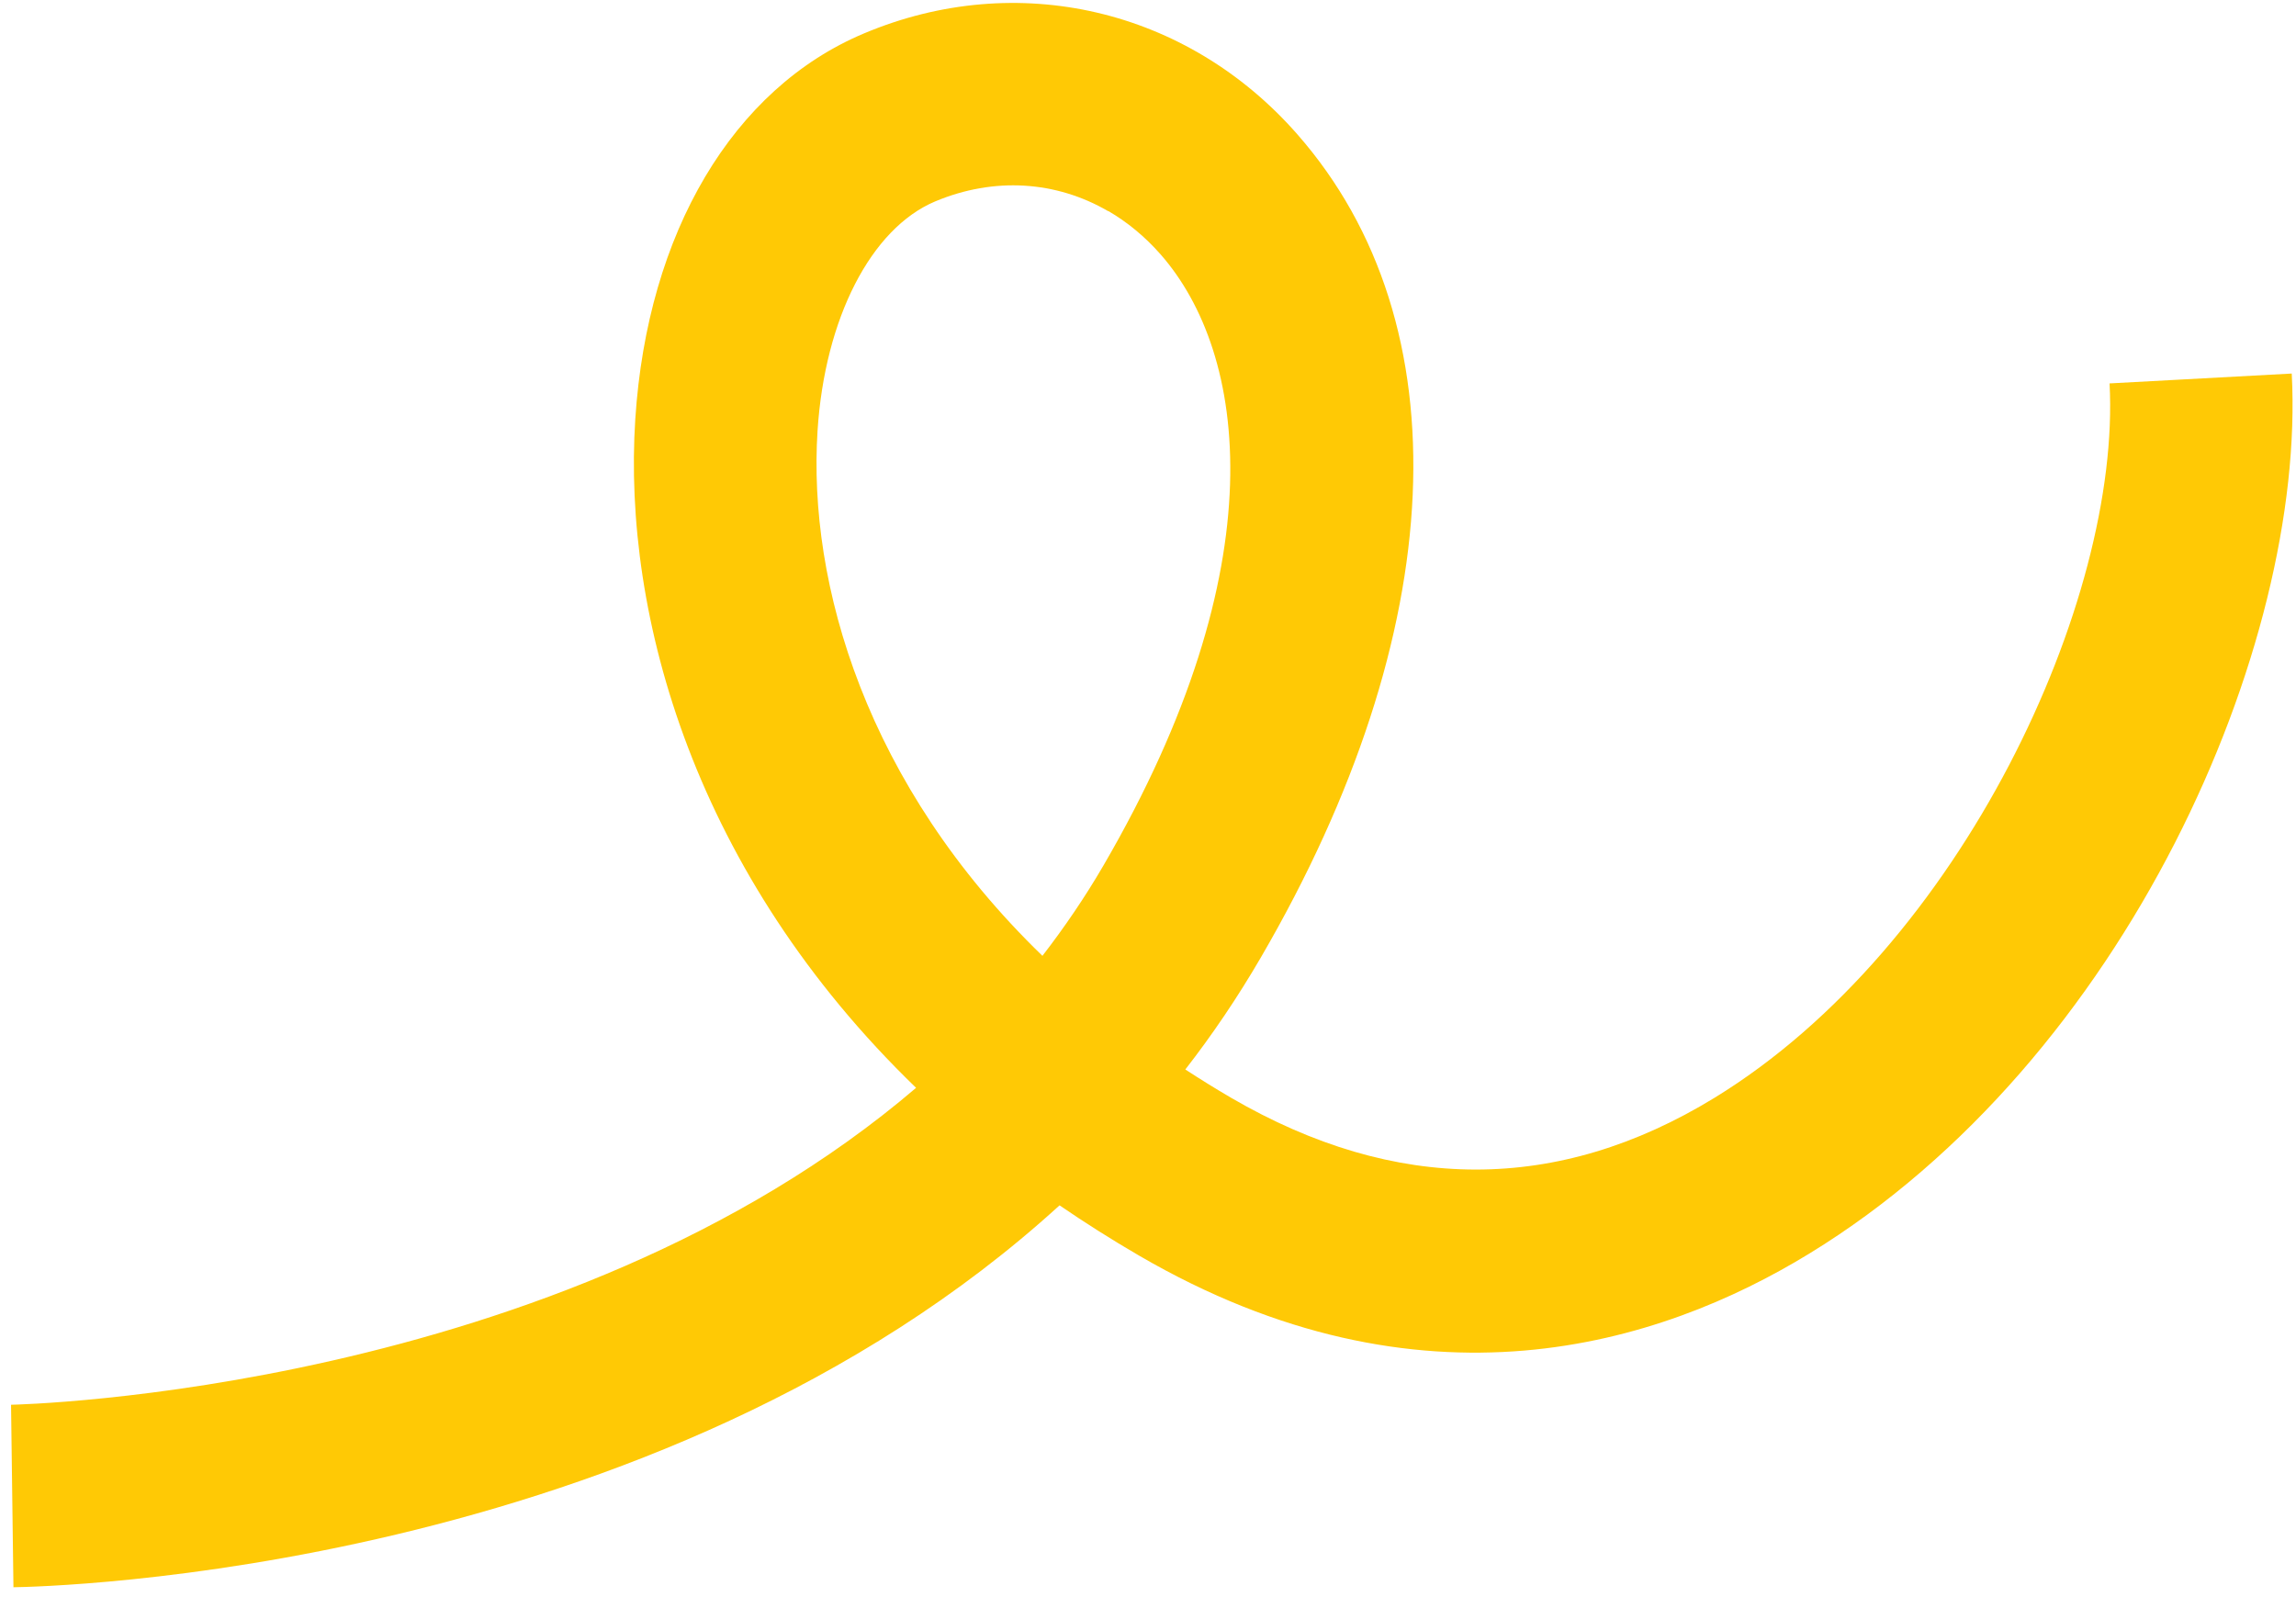
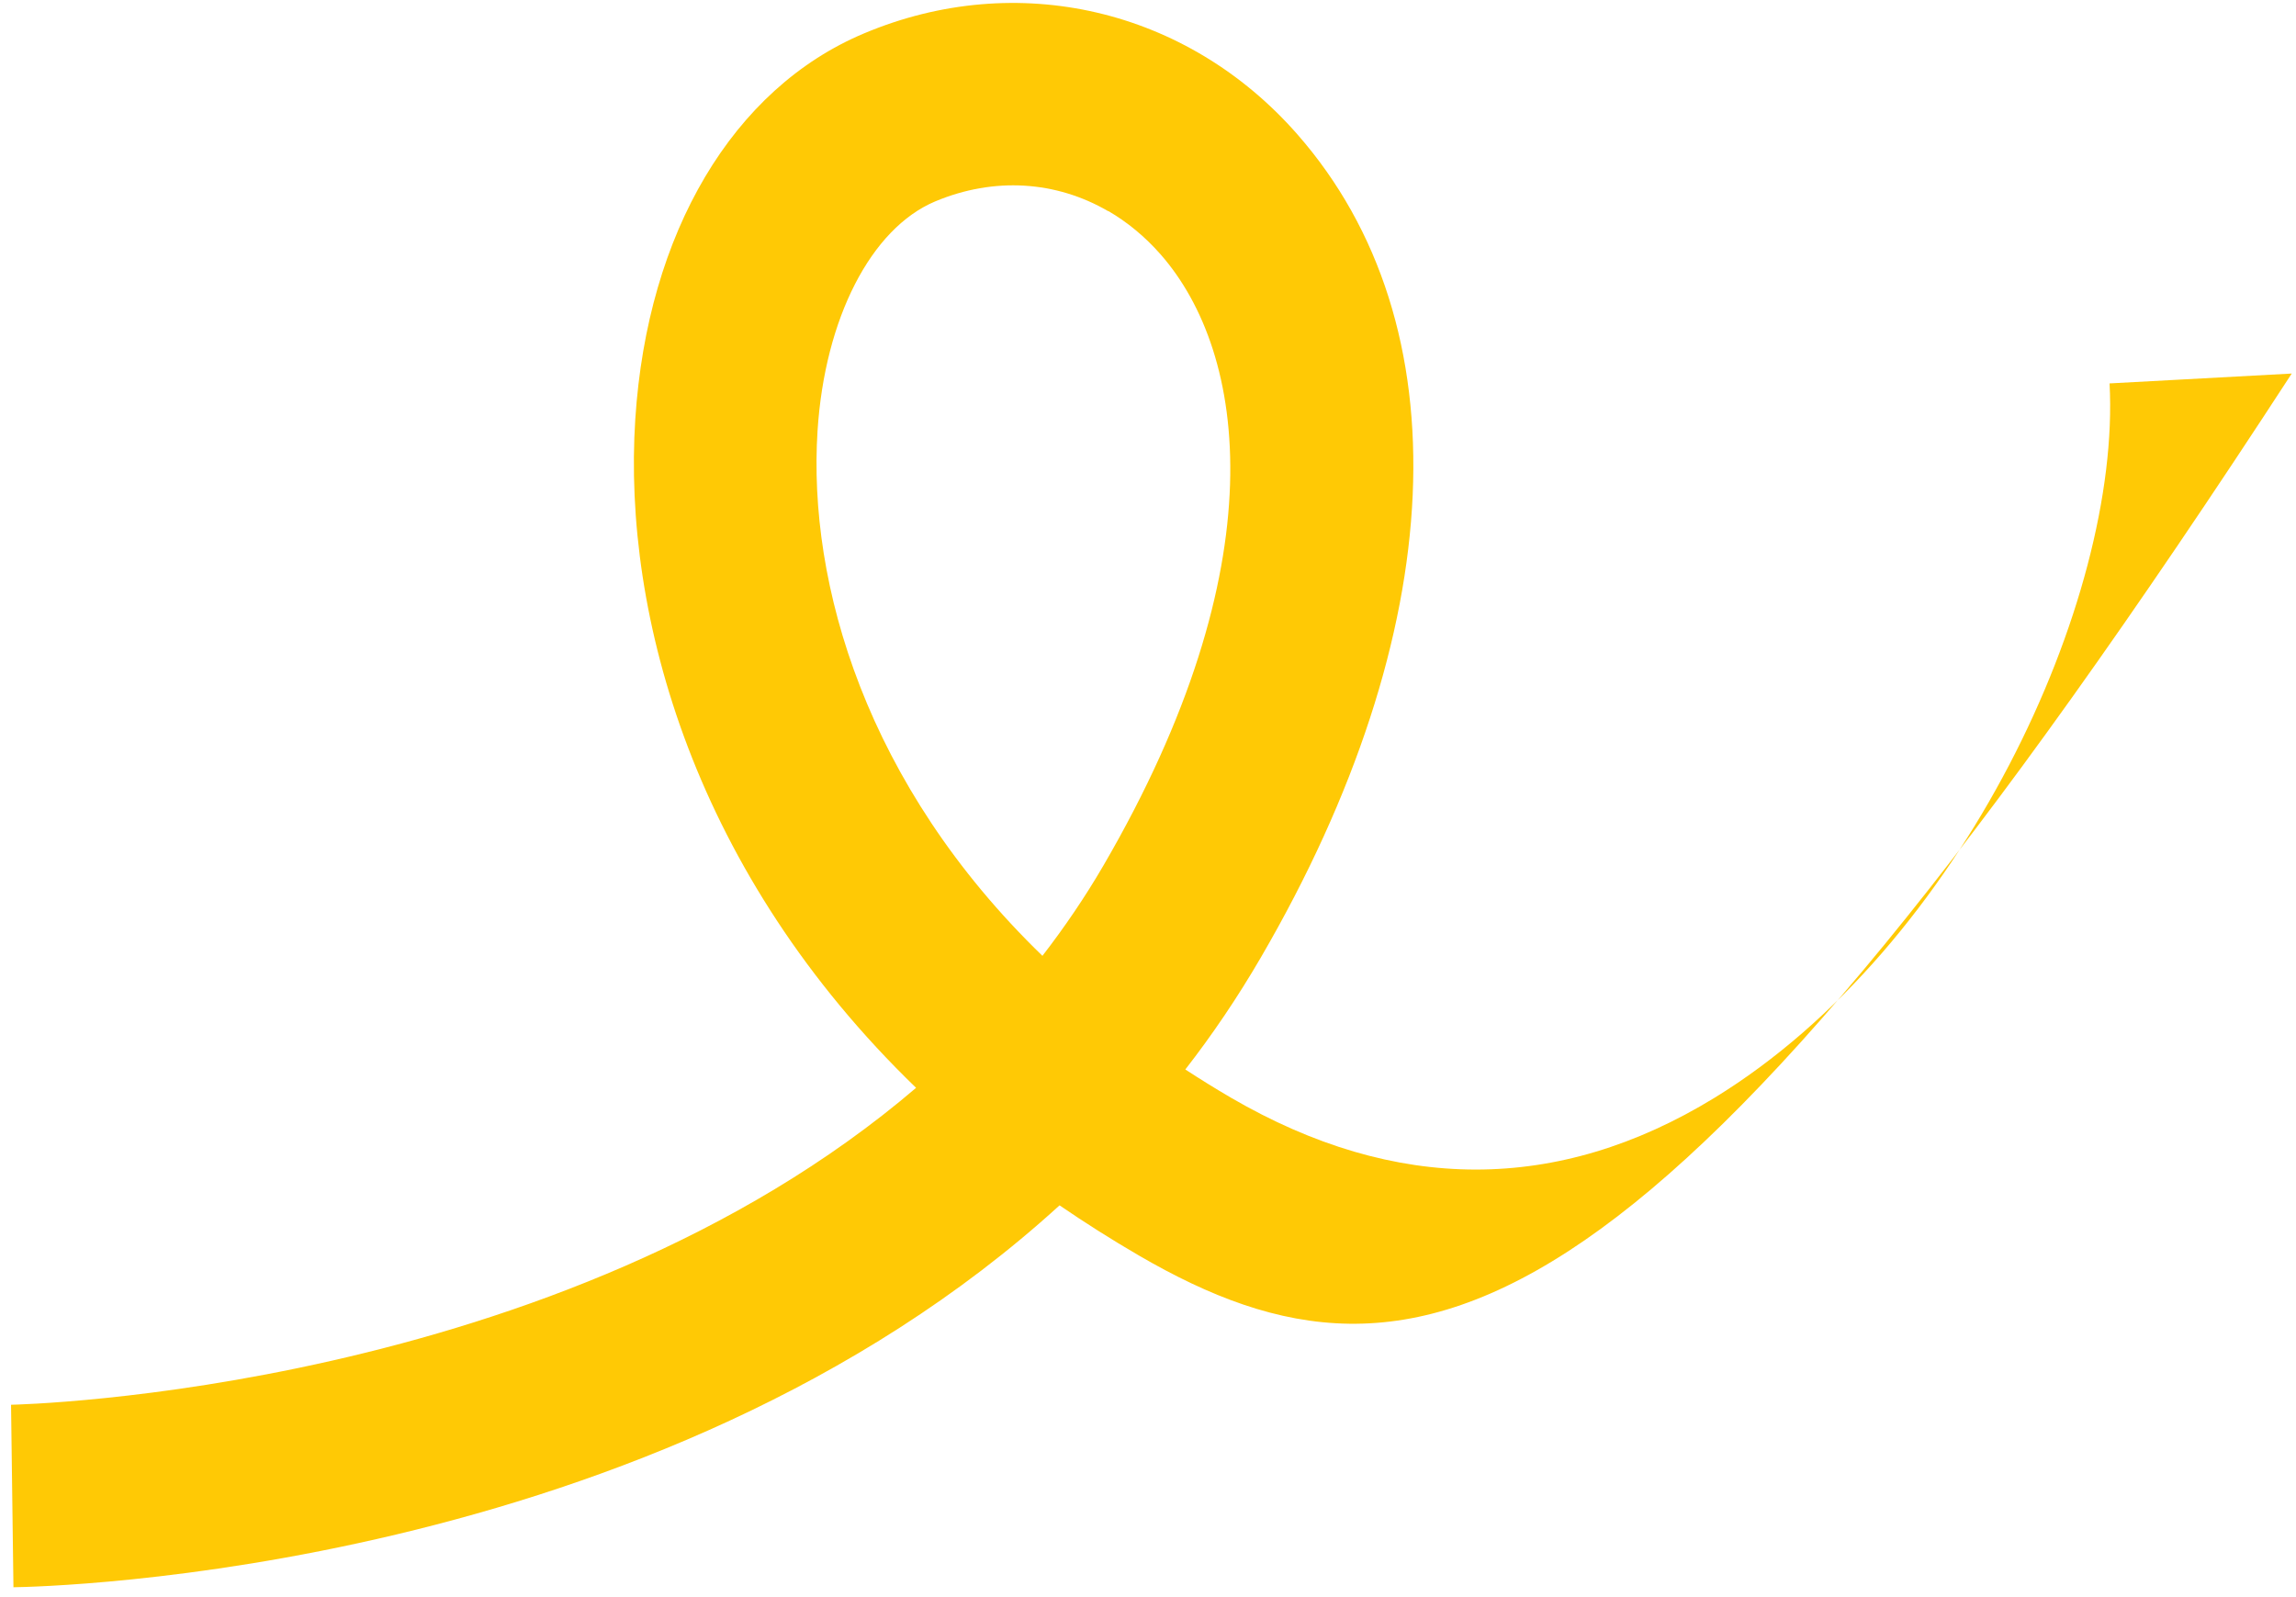
<svg xmlns="http://www.w3.org/2000/svg" width="138" height="96" viewBox="0 0 138 96" fill="none">
-   <path d="M0.808 95.407L0.664 84.437C1.063 84.429 33.617 83.718 55.061 65.387C41.775 52.548 37.413 37.049 38.184 25.186C38.912 13.976 44.057 5.308 51.946 2.002C61.132 -1.86 71.353 0.521 77.973 8.07C87.996 19.488 87.176 37.978 75.784 57.55C74.392 59.941 72.873 62.188 71.243 64.285C72.124 64.855 73.043 65.432 73.992 65.984C83.872 71.735 93.643 71.739 103.036 65.995C117.908 56.896 127.496 36.063 126.794 23.046L137.744 22.453C138.62 38.829 127.786 63.717 108.744 75.353C99.743 80.86 85.437 85.352 68.457 75.468C66.792 74.5 65.197 73.486 63.684 72.451C39.379 94.631 2.645 95.377 0.808 95.407ZM66.608 12.694C63.48 10.873 59.749 10.62 56.203 12.109C52.353 13.732 49.573 19.138 49.138 25.893C48.548 35.097 52.056 47.194 62.655 57.453C63.97 55.75 65.204 53.945 66.326 52.017C76.811 34.004 74.979 21.233 69.753 15.286C68.811 14.216 67.752 13.346 66.614 12.684L66.608 12.694Z" fill="#FFC905" />
+   <path d="M0.808 95.407L0.664 84.437C1.063 84.429 33.617 83.718 55.061 65.387C41.775 52.548 37.413 37.049 38.184 25.186C38.912 13.976 44.057 5.308 51.946 2.002C61.132 -1.86 71.353 0.521 77.973 8.07C87.996 19.488 87.176 37.978 75.784 57.55C74.392 59.941 72.873 62.188 71.243 64.285C72.124 64.855 73.043 65.432 73.992 65.984C83.872 71.735 93.643 71.739 103.036 65.995C117.908 56.896 127.496 36.063 126.794 23.046L137.744 22.453C99.743 80.86 85.437 85.352 68.457 75.468C66.792 74.5 65.197 73.486 63.684 72.451C39.379 94.631 2.645 95.377 0.808 95.407ZM66.608 12.694C63.48 10.873 59.749 10.62 56.203 12.109C52.353 13.732 49.573 19.138 49.138 25.893C48.548 35.097 52.056 47.194 62.655 57.453C63.97 55.75 65.204 53.945 66.326 52.017C76.811 34.004 74.979 21.233 69.753 15.286C68.811 14.216 67.752 13.346 66.614 12.684L66.608 12.694Z" fill="#FFC905" />
</svg>